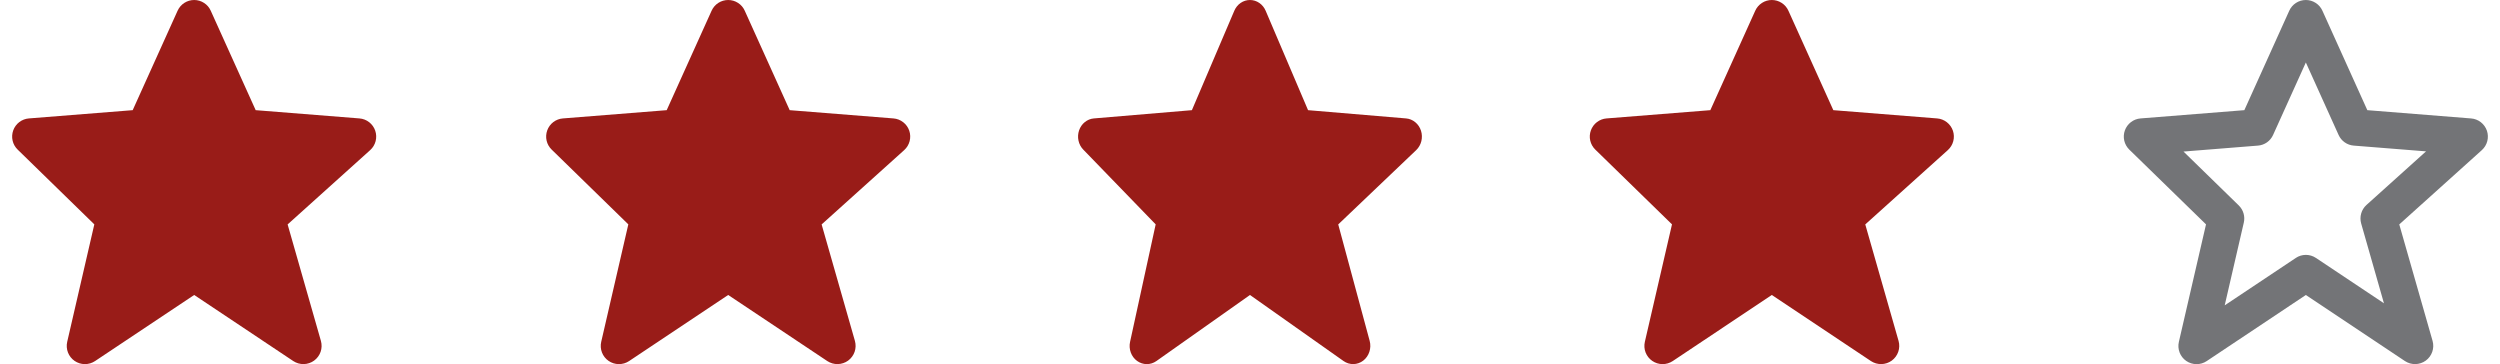
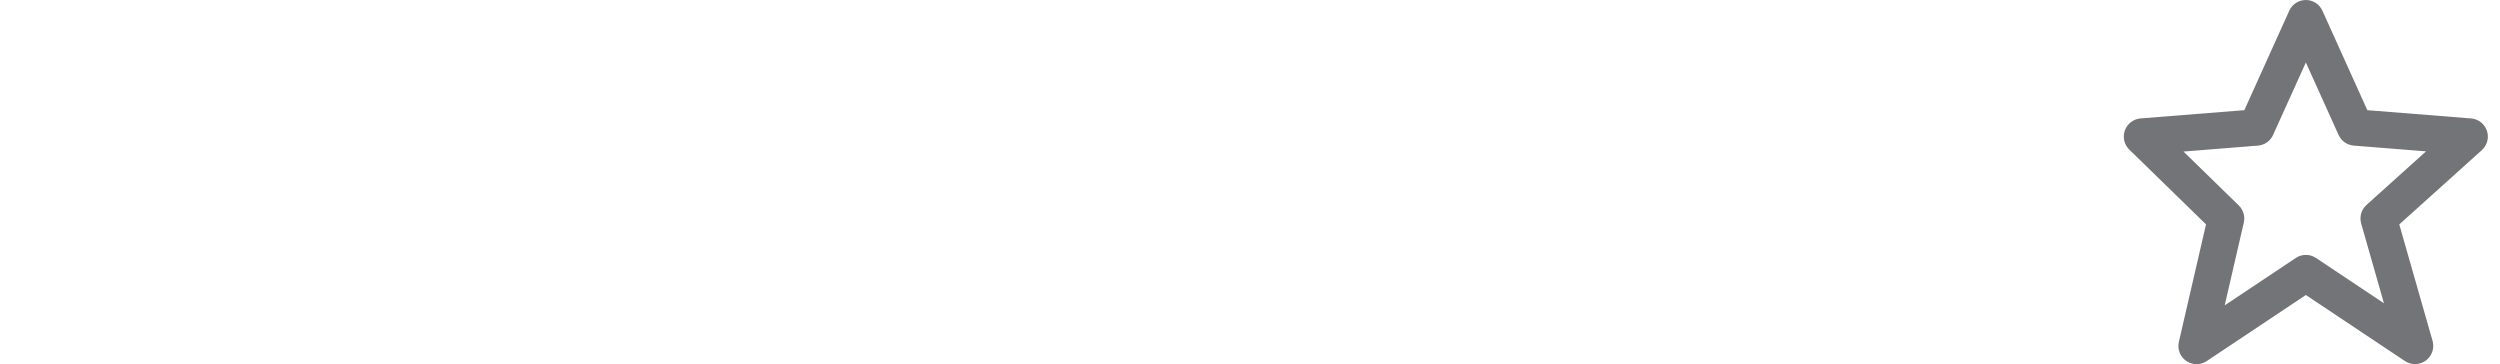
<svg xmlns="http://www.w3.org/2000/svg" width="103" height="15" viewBox="0 0 103 15" fill="none">
-   <path d="M15.46 5.386C15.413 5.247 15.326 5.125 15.211 5.035C15.095 4.945 14.956 4.89 14.809 4.879L10.534 4.539L8.683 0.443C8.625 0.311 8.529 0.199 8.407 0.121C8.286 0.042 8.145 7.94092e-05 8 1.12784e-07C7.856 -7.91837e-05 7.715 0.042 7.593 0.12C7.472 0.199 7.376 0.311 7.317 0.442L5.467 4.539L1.191 4.879C1.047 4.89 0.91 4.943 0.795 5.03C0.681 5.117 0.594 5.236 0.545 5.372C0.496 5.507 0.487 5.654 0.519 5.794C0.551 5.935 0.624 6.063 0.727 6.163L3.886 9.244L2.769 14.083C2.735 14.229 2.746 14.383 2.8 14.523C2.854 14.663 2.95 14.784 3.073 14.869C3.197 14.954 3.344 15.001 3.494 15.002C3.644 15.003 3.791 14.959 3.916 14.876L8 12.153L12.084 14.876C12.212 14.96 12.362 15.004 12.516 15.001C12.669 14.997 12.818 14.947 12.941 14.857C13.065 14.766 13.159 14.64 13.209 14.495C13.259 14.35 13.263 14.194 13.222 14.046L11.85 9.246L15.252 6.184C15.475 5.983 15.556 5.67 15.46 5.386Z" fill="#991C18" />
-   <path d="M37.462 5.386C37.414 5.247 37.328 5.125 37.212 5.035C37.096 4.945 36.957 4.89 36.81 4.879L32.535 4.539L30.684 0.443C30.626 0.311 30.53 0.199 30.409 0.121C30.287 0.042 30.146 7.94092e-05 30.002 1.12784e-07C29.857 -7.91837e-05 29.716 0.042 29.594 0.12C29.473 0.199 29.377 0.311 29.318 0.442L27.468 4.539L23.192 4.879C23.048 4.89 22.911 4.943 22.796 5.03C22.682 5.117 22.595 5.236 22.546 5.372C22.497 5.507 22.488 5.654 22.52 5.794C22.552 5.935 22.625 6.063 22.728 6.163L25.887 9.244L24.77 14.083C24.736 14.229 24.747 14.383 24.801 14.523C24.855 14.663 24.951 14.784 25.074 14.869C25.198 14.954 25.345 15.001 25.495 15.002C25.645 15.003 25.793 14.959 25.918 14.876L30.001 12.153L34.085 14.876C34.213 14.96 34.363 15.004 34.517 15.001C34.67 14.997 34.819 14.947 34.943 14.857C35.066 14.766 35.16 14.64 35.21 14.495C35.26 14.35 35.264 14.194 35.223 14.046L33.851 9.246L37.253 6.184C37.476 5.983 37.557 5.67 37.462 5.386Z" fill="#991C18" />
-   <path d="M58.545 5.386C58.501 5.247 58.419 5.125 58.309 5.035C58.2 4.945 58.068 4.89 57.93 4.879L53.892 4.539L52.145 0.443C52.089 0.311 51.998 0.199 51.884 0.121C51.769 0.042 51.636 7.94092e-05 51.499 1.12784e-07C51.363 -7.91837e-05 51.229 0.042 51.115 0.12C51 0.199 50.91 0.311 50.854 0.442L49.106 4.539L45.068 4.879C44.932 4.89 44.803 4.943 44.695 5.03C44.586 5.117 44.504 5.236 44.458 5.372C44.412 5.507 44.403 5.654 44.434 5.794C44.464 5.935 44.532 6.063 44.63 6.163L47.614 9.244L46.559 14.083C46.526 14.229 46.537 14.383 46.588 14.523C46.639 14.663 46.729 14.784 46.846 14.869C46.963 14.954 47.101 15.001 47.243 15.002C47.385 15.003 47.524 14.959 47.642 14.876L51.499 12.153L55.356 14.876C55.477 14.96 55.619 15.004 55.764 15.001C55.909 14.997 56.049 14.947 56.166 14.857C56.283 14.766 56.371 14.64 56.418 14.495C56.466 14.35 56.47 14.194 56.431 14.046L55.135 9.246L58.348 6.184C58.558 5.983 58.636 5.67 58.545 5.386Z" fill="#991C18" />
-   <path d="M80.46 5.386C80.412 5.247 80.326 5.125 80.21 5.035C80.094 4.945 79.955 4.89 79.809 4.879L75.533 4.539L73.683 0.443C73.624 0.311 73.528 0.199 73.407 0.121C73.285 0.042 73.144 7.94092e-05 73 1.12784e-07C72.855 -7.91837e-05 72.714 0.042 72.593 0.12C72.471 0.199 72.375 0.311 72.316 0.442L70.466 4.539L66.19 4.879C66.046 4.89 65.909 4.943 65.795 5.03C65.68 5.117 65.593 5.236 65.544 5.372C65.495 5.507 65.486 5.654 65.518 5.794C65.551 5.935 65.623 6.063 65.726 6.163L68.886 9.244L67.768 14.083C67.734 14.229 67.745 14.383 67.799 14.523C67.854 14.663 67.949 14.784 68.073 14.869C68.196 14.954 68.343 15.001 68.493 15.002C68.643 15.003 68.791 14.959 68.916 14.876L72.999 12.153L77.083 14.876C77.211 14.96 77.362 15.004 77.515 15.001C77.668 14.997 77.817 14.947 77.941 14.857C78.065 14.766 78.158 14.64 78.208 14.495C78.258 14.35 78.263 14.194 78.221 14.046L76.849 9.246L80.251 6.184C80.474 5.983 80.556 5.67 80.46 5.386Z" fill="#991C18" />
-   <path d="M90.888 9.244L89.77 14.083C89.735 14.229 89.746 14.383 89.8 14.524C89.854 14.664 89.949 14.785 90.073 14.871C90.197 14.956 90.344 15.002 90.494 15.003C90.645 15.004 90.792 14.96 90.917 14.876L95.001 12.153L99.084 14.876C99.212 14.96 99.363 15.004 99.516 15.001C99.669 14.997 99.818 14.947 99.942 14.857C100.066 14.766 100.159 14.64 100.209 14.495C100.259 14.351 100.264 14.194 100.222 14.046L98.85 9.246L102.252 6.185C102.361 6.086 102.439 5.959 102.476 5.817C102.513 5.675 102.508 5.525 102.461 5.386C102.414 5.248 102.327 5.126 102.211 5.035C102.095 4.945 101.956 4.891 101.81 4.88L97.534 4.539L95.684 0.443C95.625 0.311 95.529 0.199 95.408 0.121C95.286 0.042 95.145 0 95.001 0C94.856 0 94.715 0.042 94.593 0.121C94.472 0.199 94.376 0.311 94.317 0.443L92.467 4.539L88.191 4.879C88.048 4.89 87.91 4.943 87.796 5.03C87.681 5.118 87.594 5.236 87.545 5.372C87.496 5.507 87.487 5.654 87.519 5.794C87.552 5.935 87.624 6.063 87.727 6.164L90.888 9.244ZM93.027 5.999C93.161 5.989 93.29 5.942 93.4 5.865C93.509 5.788 93.596 5.682 93.651 5.56L95.001 2.574L96.35 5.56C96.405 5.682 96.492 5.788 96.602 5.865C96.711 5.942 96.84 5.989 96.974 5.999L99.953 6.236L97.499 8.444C97.287 8.636 97.202 8.931 97.28 9.207L98.219 12.496L95.418 10.628C95.294 10.545 95.15 10.501 95.002 10.501C94.853 10.501 94.709 10.545 94.586 10.628L91.658 12.58L92.445 9.17C92.474 9.045 92.47 8.914 92.434 8.791C92.398 8.667 92.33 8.555 92.238 8.465L89.96 6.244L93.027 5.999Z" fill="#737477" />
+   <path d="M90.888 9.244L89.77 14.083C89.735 14.229 89.746 14.383 89.8 14.524C89.854 14.664 89.949 14.785 90.073 14.871C90.197 14.956 90.344 15.002 90.494 15.003C90.645 15.004 90.792 14.96 90.917 14.876L95.001 12.153L99.084 14.876C99.212 14.96 99.363 15.004 99.516 15.001C99.669 14.997 99.818 14.947 99.942 14.857C100.066 14.766 100.159 14.64 100.209 14.495C100.259 14.351 100.264 14.194 100.222 14.046L98.85 9.246L102.252 6.185C102.361 6.086 102.439 5.959 102.476 5.817C102.513 5.675 102.508 5.525 102.461 5.386C102.414 5.248 102.327 5.126 102.211 5.035C102.095 4.945 101.956 4.891 101.81 4.88L97.534 4.539L95.684 0.443C95.625 0.311 95.529 0.199 95.408 0.121C95.286 0.042 95.145 0 95.001 0C94.856 0 94.715 0.042 94.593 0.121C94.472 0.199 94.376 0.311 94.317 0.443L92.467 4.539L88.191 4.879C88.048 4.89 87.91 4.943 87.796 5.03C87.681 5.118 87.594 5.236 87.545 5.372C87.496 5.507 87.487 5.654 87.519 5.794C87.552 5.935 87.624 6.063 87.727 6.164L90.888 9.244M93.027 5.999C93.161 5.989 93.29 5.942 93.4 5.865C93.509 5.788 93.596 5.682 93.651 5.56L95.001 2.574L96.35 5.56C96.405 5.682 96.492 5.788 96.602 5.865C96.711 5.942 96.84 5.989 96.974 5.999L99.953 6.236L97.499 8.444C97.287 8.636 97.202 8.931 97.28 9.207L98.219 12.496L95.418 10.628C95.294 10.545 95.15 10.501 95.002 10.501C94.853 10.501 94.709 10.545 94.586 10.628L91.658 12.58L92.445 9.17C92.474 9.045 92.47 8.914 92.434 8.791C92.398 8.667 92.33 8.555 92.238 8.465L89.96 6.244L93.027 5.999Z" fill="#737477" />
</svg>